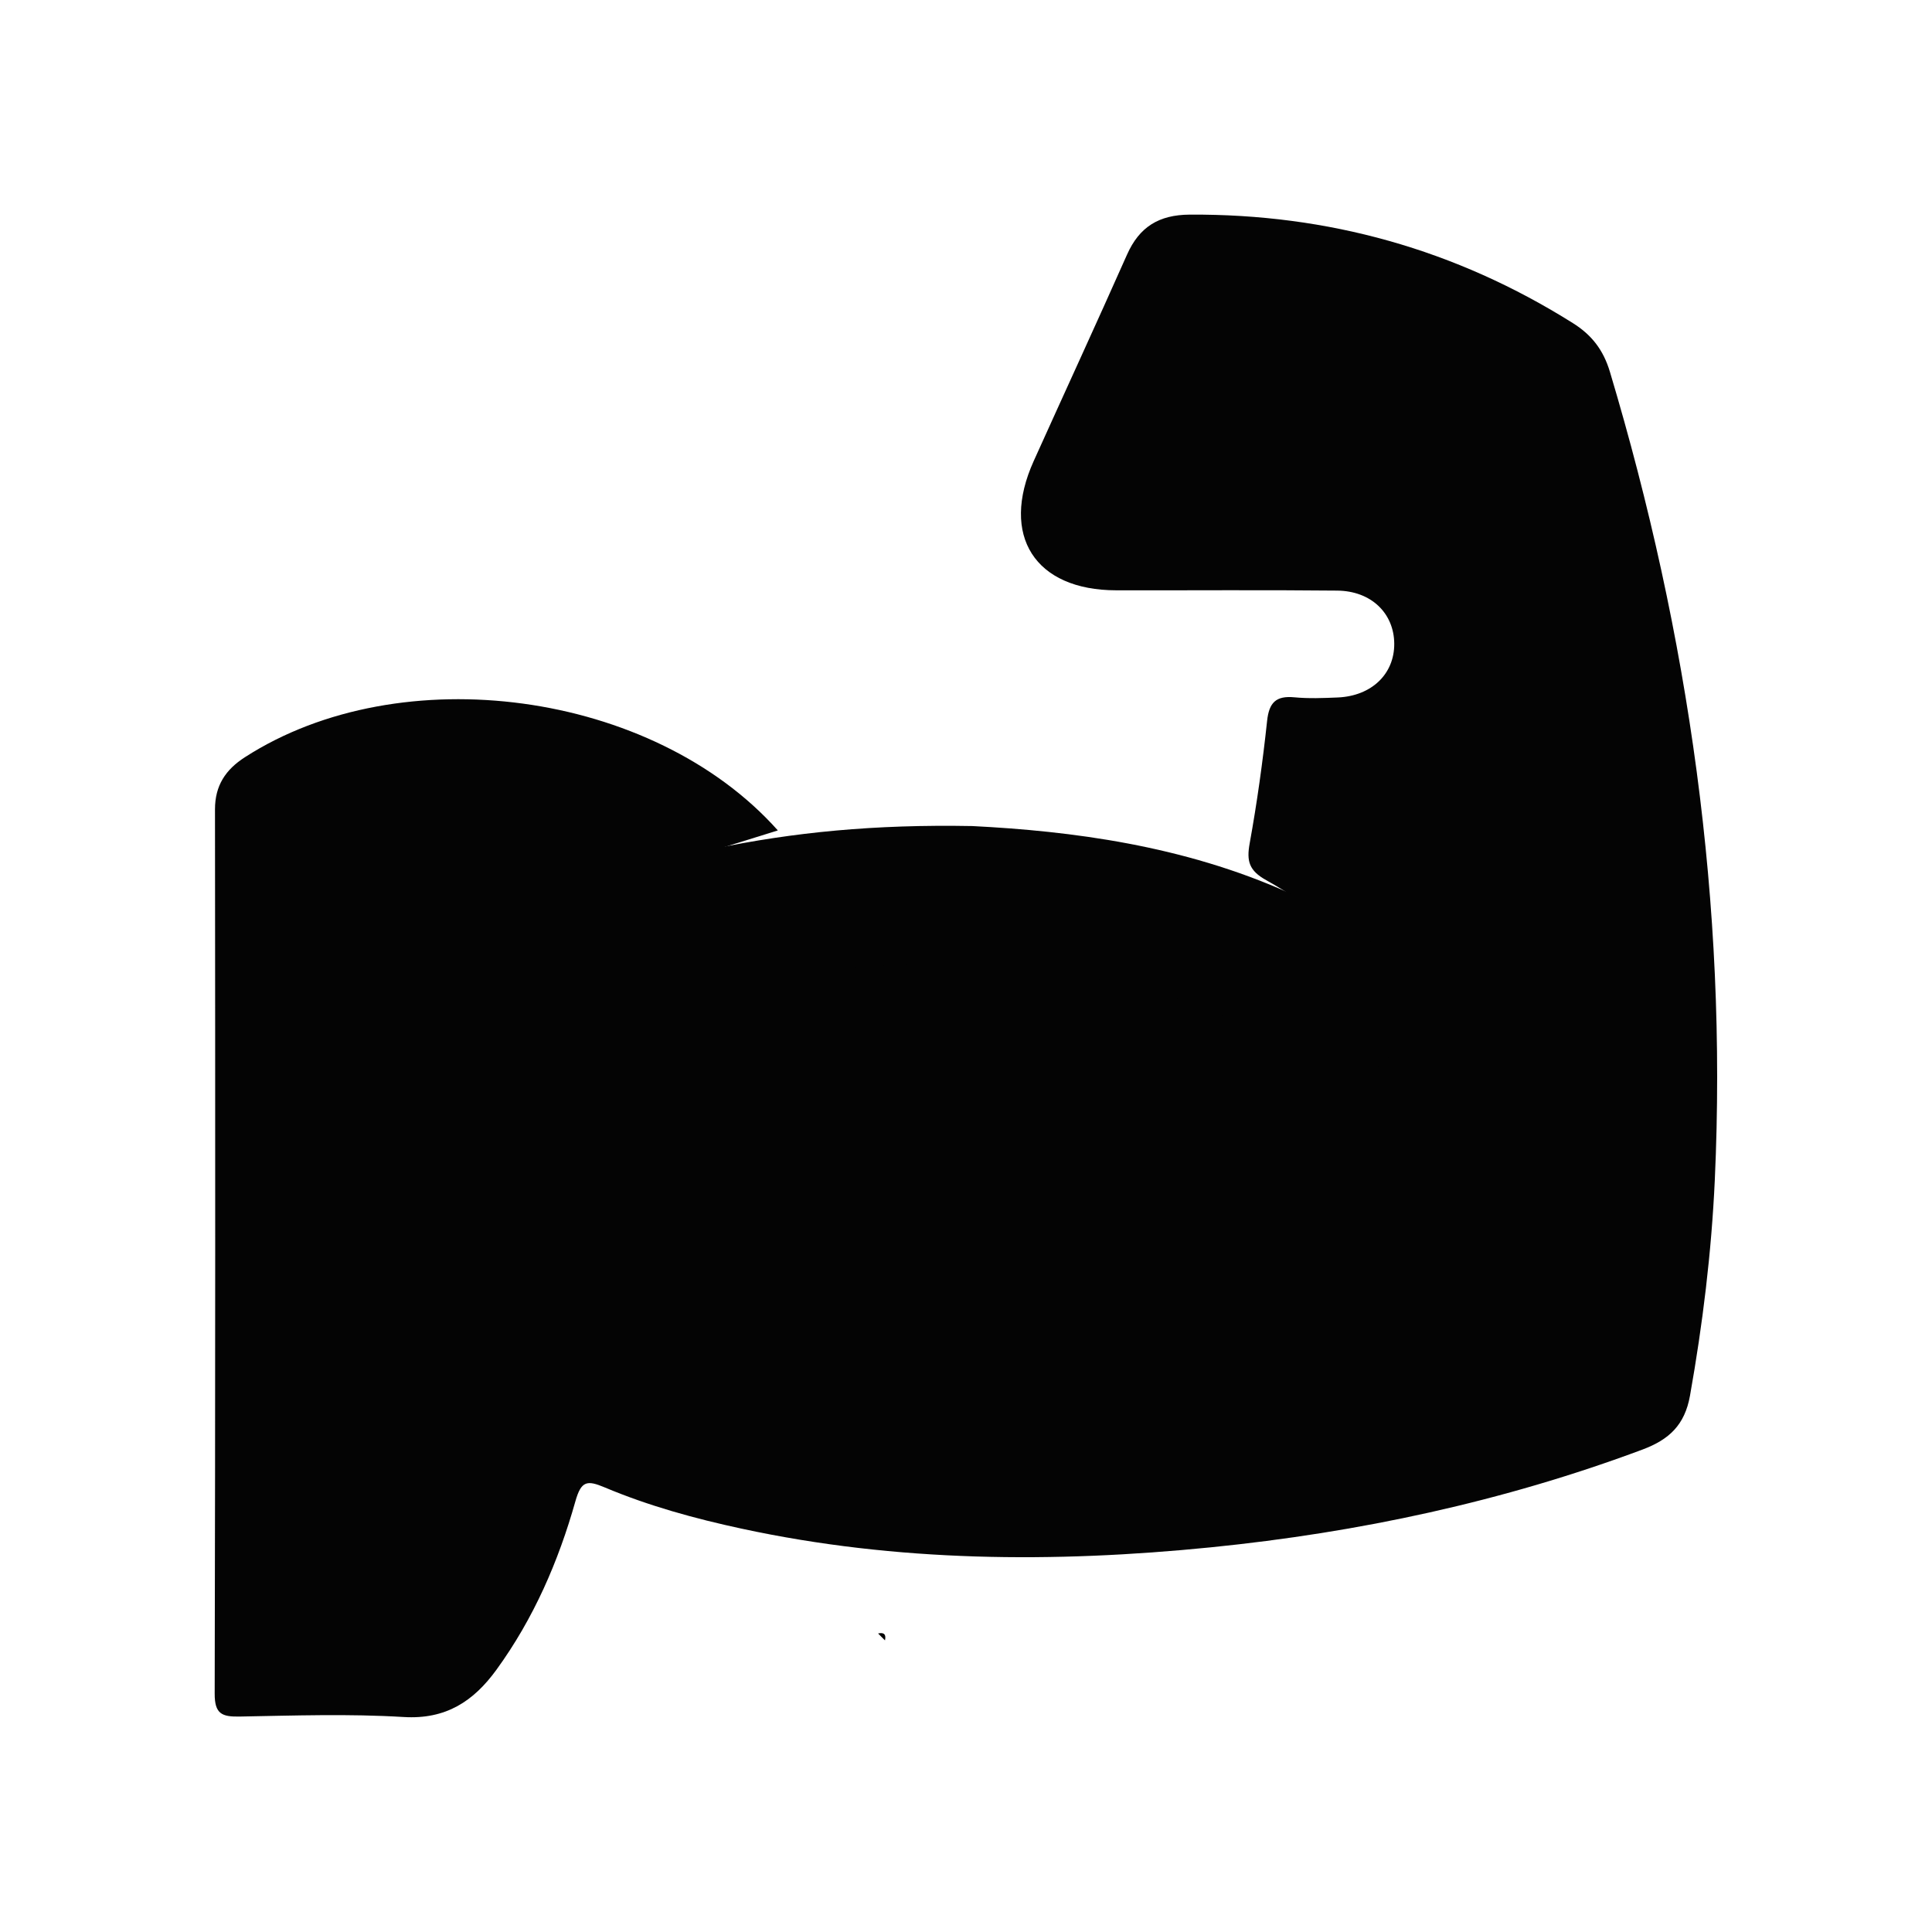
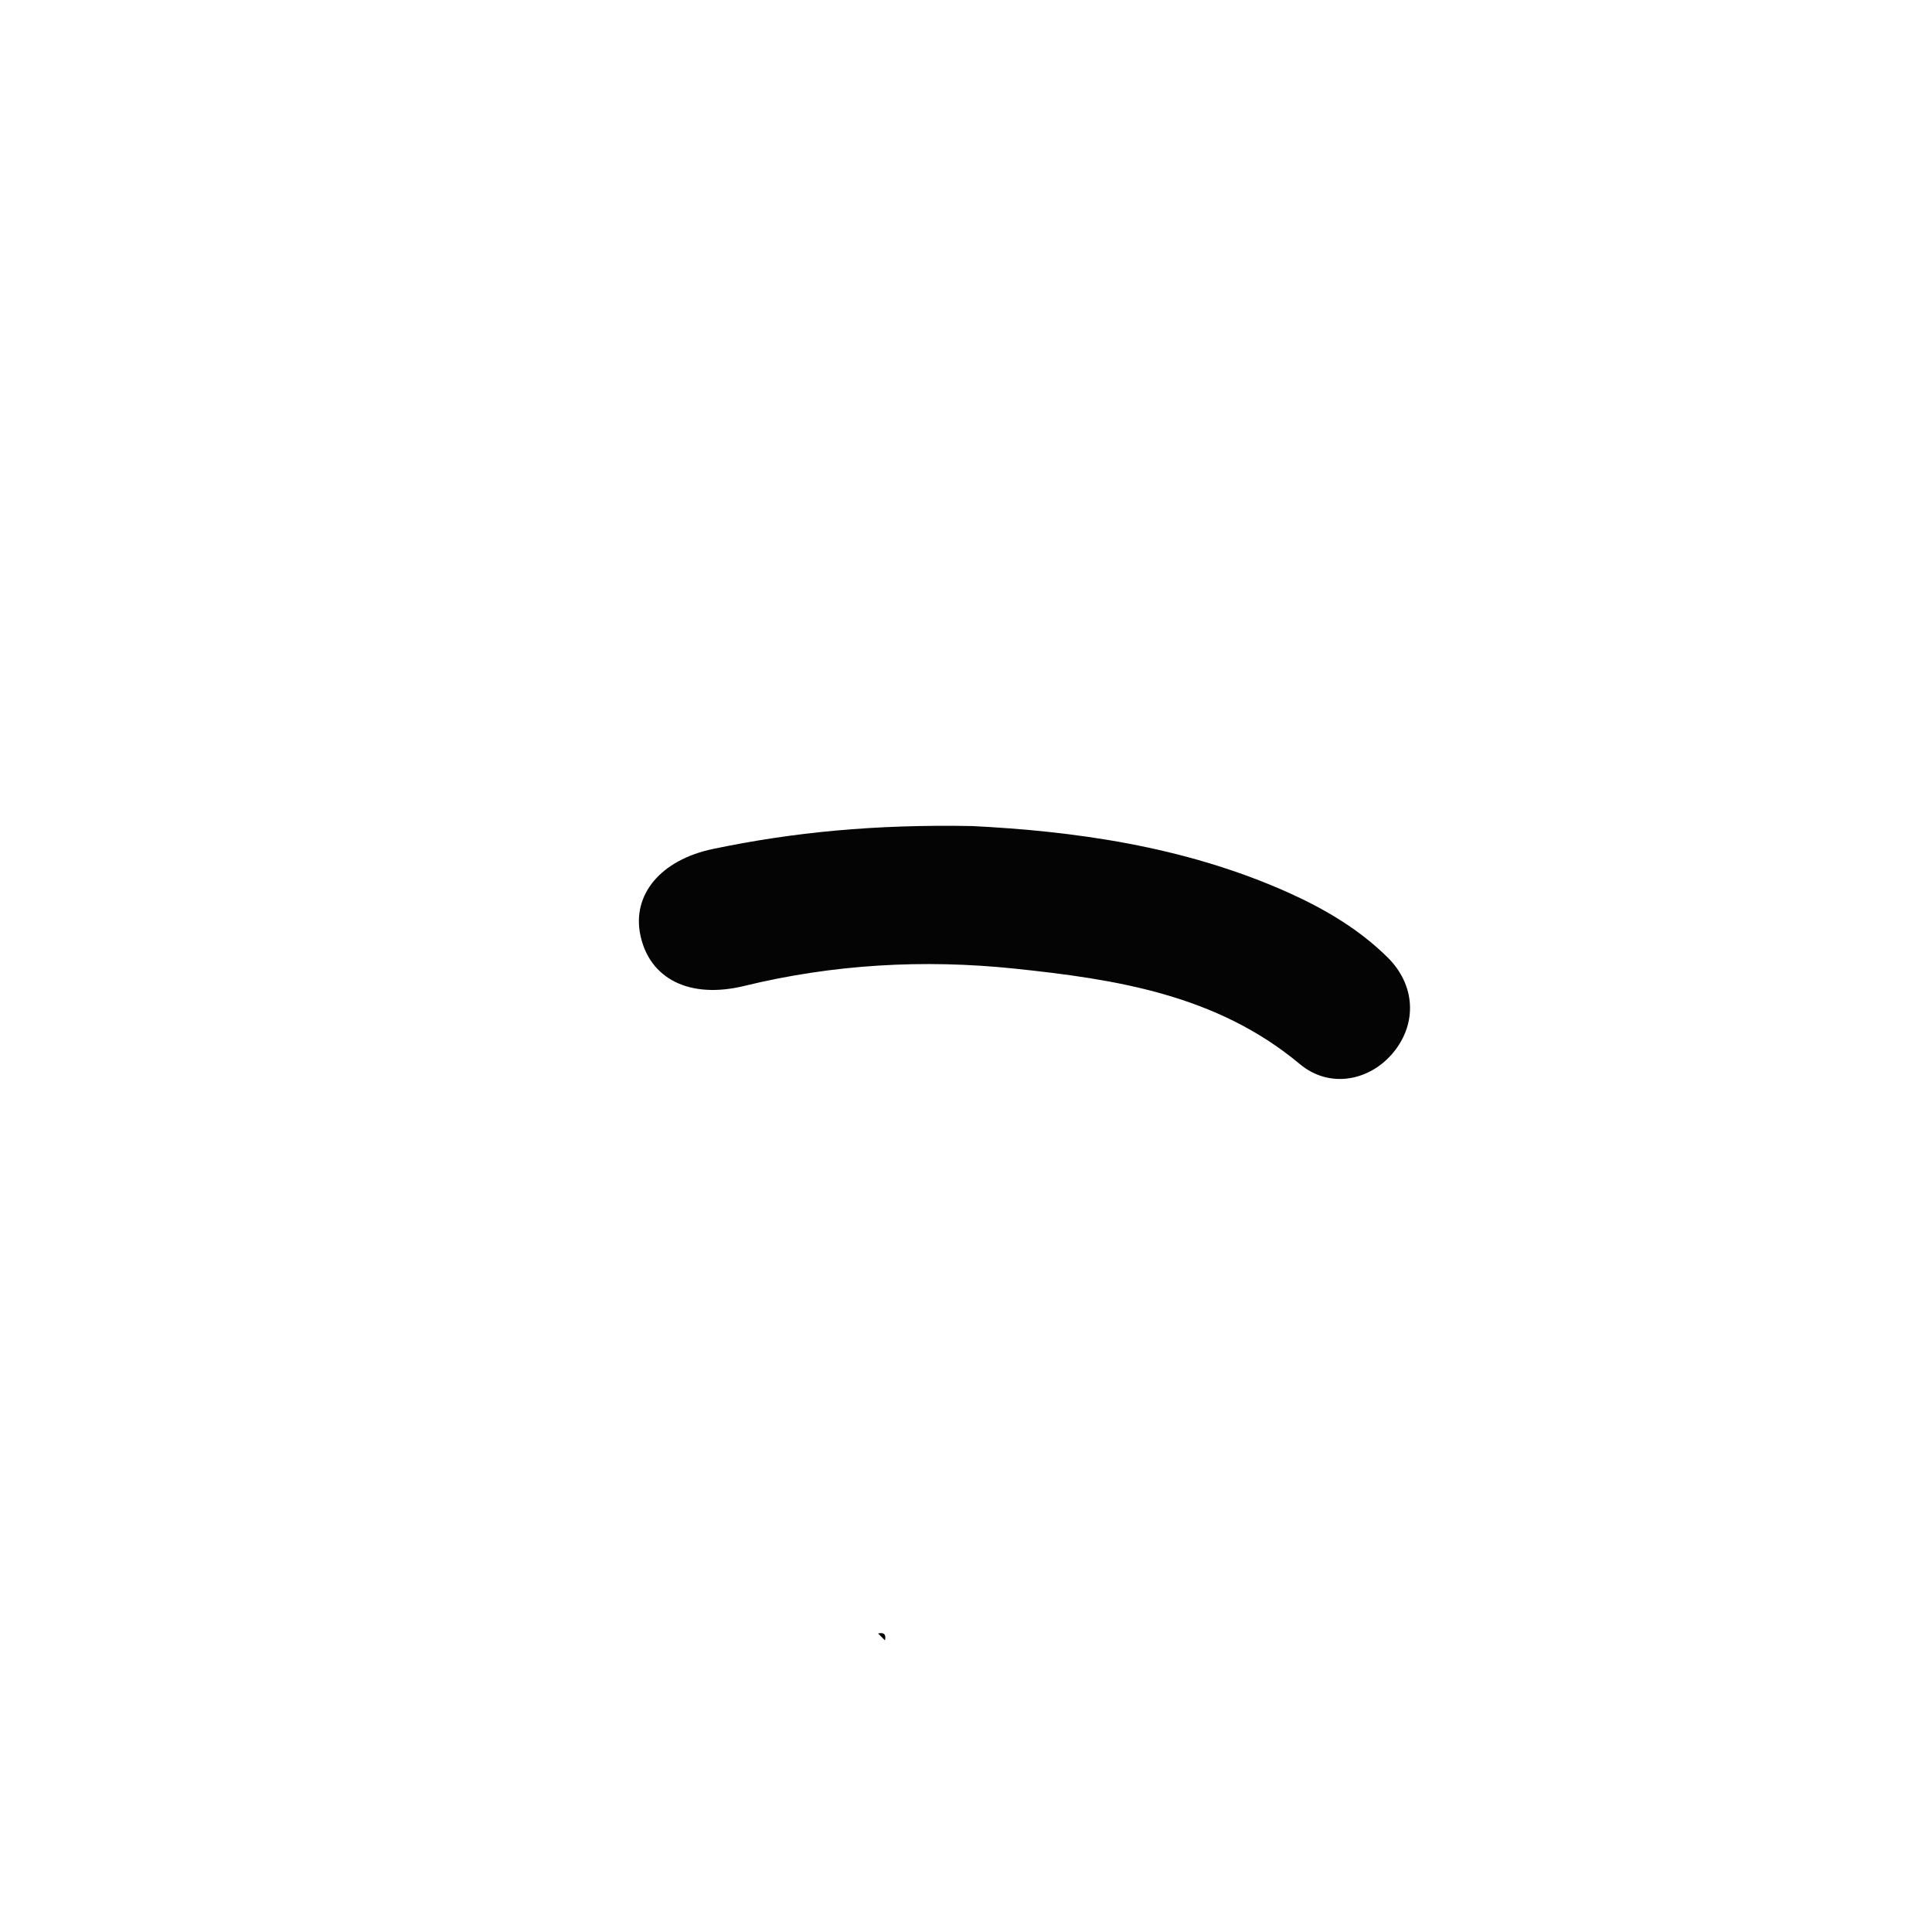
<svg xmlns="http://www.w3.org/2000/svg" id="Calque_1" data-name="Calque 1" viewBox="0 0 255.12 255.12">
  <defs>
    <style>
      .cls-1 {
        fill: #040404;
        stroke-width: 0px;
      }
    </style>
  </defs>
  <path class="cls-1" d="M116.86,216.61c-.3-.3-.61-.61-.91-.91.78-.18,1.09.13.91.91Z" />
-   <path class="cls-1" d="M102.7,109.66c-3.97,1.26-7.87,2.39-11.69,3.73-4.9,1.71-6.98,5.41-5.47,9.39,1.57,4.12,5.22,5.55,10.17,3.86,17.02-5.83,34.27-8.36,51.98-3.51,9.43,2.58,17.68,7.06,23.52,15.32,2.59,3.66,6.75,4.22,10.06,1.78,3.14-2.32,3.79-6.19,1.43-9.82-3.93-6.05-9.24-10.71-15.49-14.18-2.27-1.26-2.62-2.51-2.19-4.87.97-5.35,1.72-10.75,2.3-16.16.26-2.44,1.18-3.35,3.61-3.12,1.9.18,3.83.1,5.74.02,4.46-.2,7.47-3.11,7.44-7.11-.03-4-3.04-6.96-7.53-7-9.73-.1-19.46-.02-29.18-.04-10.74-.01-15.35-7.21-10.9-17.07,4.1-9.09,8.28-18.15,12.33-27.27,1.63-3.66,4.21-5.24,8.26-5.27,18.27-.11,35.12,4.6,50.6,14.32,2.49,1.56,4.03,3.54,4.9,6.44,10.42,34.83,15.52,70.35,13.85,106.72-.44,9.55-1.6,19.06-3.28,28.5-.69,3.85-2.76,5.78-6.26,7.09-18.42,6.88-37.49,10.95-56.97,12.91-20.74,2.08-41.47,1.97-61.99-2.46-6.18-1.33-12.27-3-18.09-5.45-2.33-.98-3.1-.88-3.87,1.84-2.24,7.94-5.51,15.47-10.41,22.22-3.04,4.19-6.69,6.6-12.27,6.26-7.2-.44-14.44-.19-21.66-.06-2.32.04-3.3-.33-3.29-3.03.09-38.92.08-77.85.04-116.77,0-3.14,1.4-5.24,3.95-6.88,20.6-13.28,53.89-8.81,70.36,9.65Z" />
-   <path class="cls-1" d="M128.4,109.08c13.03.66,27.87,2.55,41.82,8.83,4.77,2.15,9.25,4.81,12.98,8.48,3.73,3.67,3.93,8.72.84,12.53-3.11,3.82-8.45,4.89-12.4,1.59-10.98-9.17-24.31-11.21-37.72-12.61-11.92-1.24-23.87-.58-35.63,2.29-7.27,1.77-12.53-.96-13.73-6.71-1.12-5.32,2.65-9.93,9.61-11.38,10.6-2.21,21.33-3.26,34.23-3.02Z" />
+   <path class="cls-1" d="M128.4,109.08c13.03.66,27.87,2.55,41.82,8.83,4.77,2.15,9.25,4.81,12.98,8.48,3.73,3.67,3.93,8.72.84,12.53-3.11,3.82-8.45,4.89-12.4,1.59-10.98-9.17-24.31-11.21-37.72-12.61-11.92-1.24-23.87-.58-35.63,2.29-7.27,1.77-12.53-.96-13.73-6.71-1.12-5.32,2.65-9.93,9.61-11.38,10.6-2.21,21.33-3.26,34.23-3.02" />
</svg>